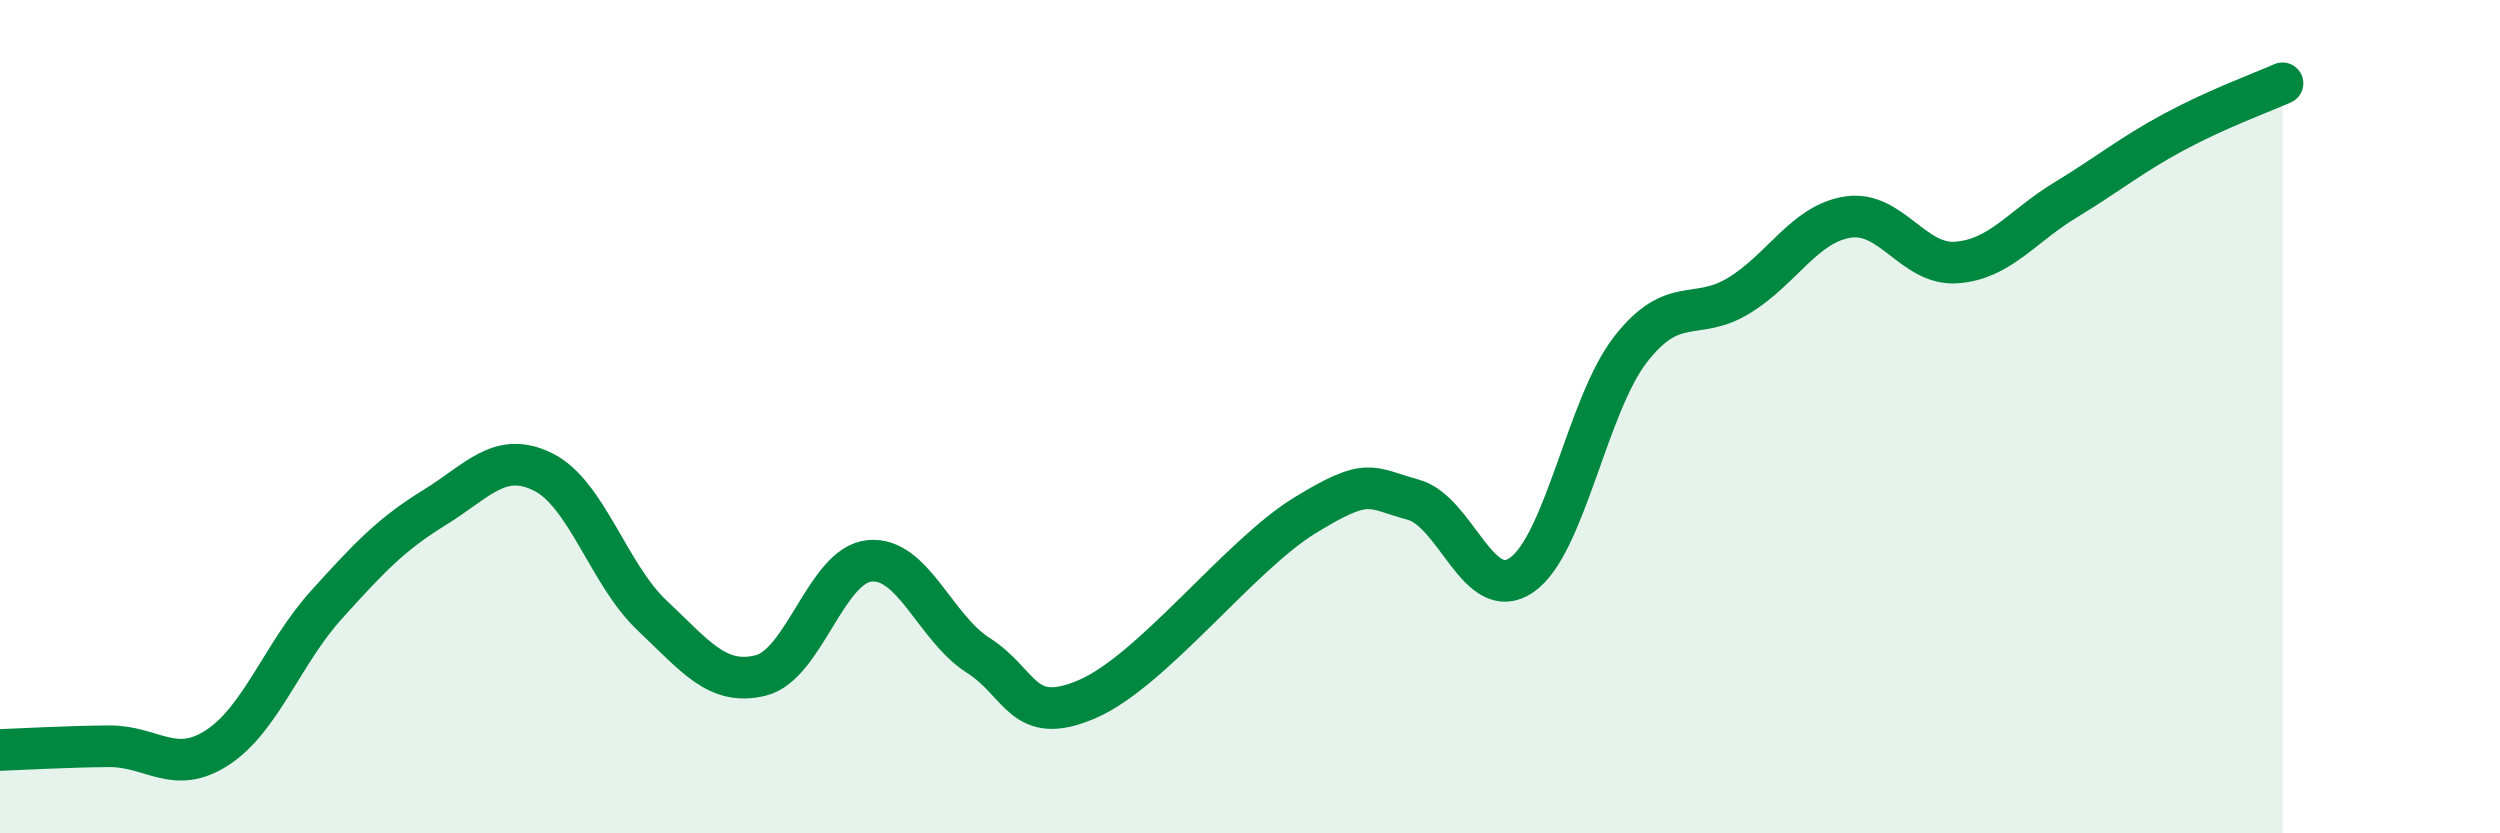
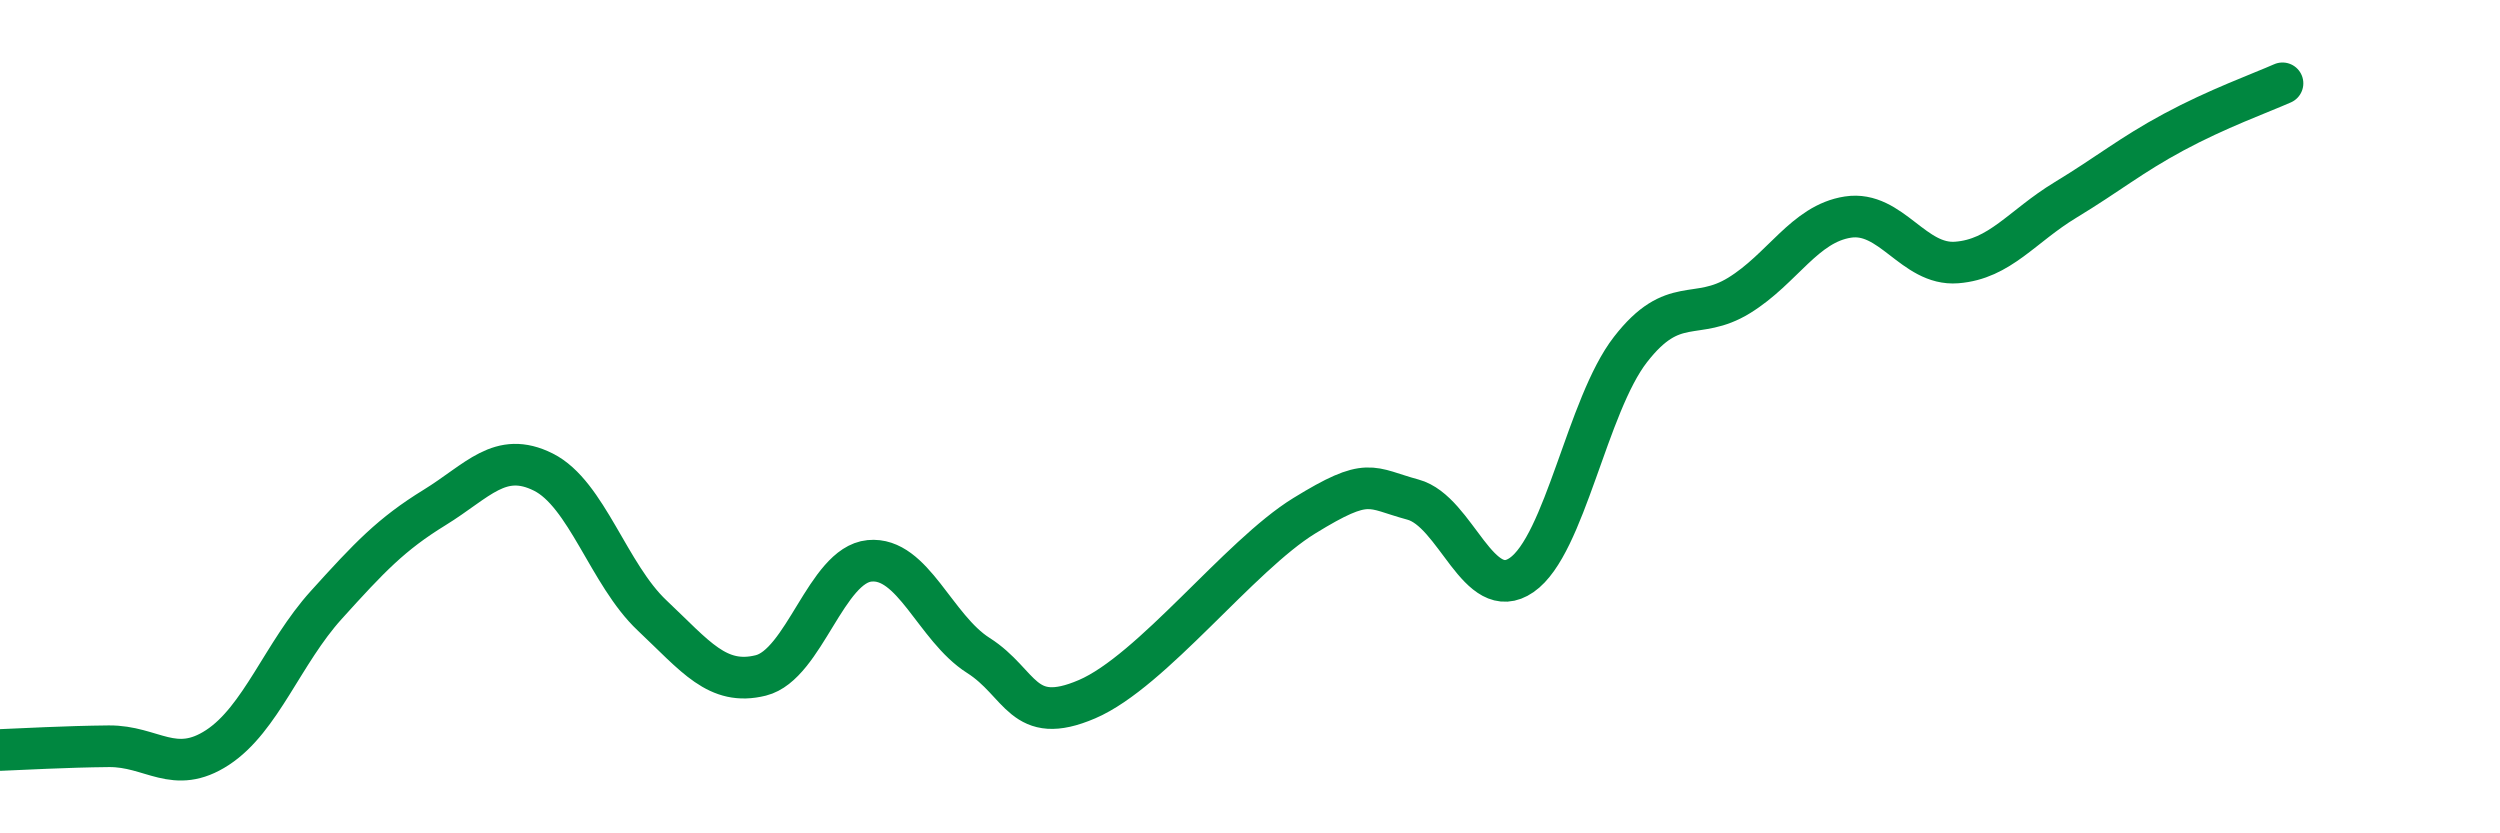
<svg xmlns="http://www.w3.org/2000/svg" width="60" height="20" viewBox="0 0 60 20">
-   <path d="M 0,18 C 0.52,17.98 1.57,17.92 2.61,17.91 C 3.65,17.9 4.18,18.62 5.22,17.94 C 6.26,17.26 6.79,15.67 7.83,14.52 C 8.87,13.37 9.39,12.82 10.43,12.18 C 11.47,11.54 12,10.81 13.04,11.33 C 14.08,11.85 14.61,13.79 15.65,14.77 C 16.69,15.75 17.22,16.47 18.26,16.21 C 19.3,15.95 19.83,13.56 20.87,13.46 C 21.91,13.36 22.44,15.07 23.48,15.73 C 24.52,16.39 24.53,17.45 26.09,16.78 C 27.65,16.11 29.74,13.34 31.3,12.38 C 32.86,11.42 32.87,11.71 33.91,11.99 C 34.95,12.27 35.48,14.52 36.52,13.8 C 37.56,13.08 38.09,9.73 39.13,8.39 C 40.17,7.05 40.7,7.73 41.74,7.09 C 42.78,6.45 43.31,5.37 44.35,5.21 C 45.39,5.05 45.92,6.38 46.96,6.3 C 48,6.22 48.53,5.43 49.57,4.8 C 50.61,4.17 51.13,3.73 52.17,3.17 C 53.21,2.61 54.26,2.23 54.78,2L54.78 20L0 20Z" fill="#008740" opacity="0.1" stroke-linecap="round" stroke-linejoin="round" />
  <path d="M 0,18 C 0.52,17.98 1.57,17.92 2.61,17.91 C 3.65,17.9 4.18,18.62 5.22,17.94 C 6.26,17.26 6.79,15.67 7.83,14.52 C 8.87,13.37 9.39,12.82 10.43,12.18 C 11.47,11.54 12,10.81 13.04,11.33 C 14.08,11.85 14.61,13.79 15.65,14.77 C 16.69,15.75 17.22,16.47 18.26,16.21 C 19.3,15.95 19.83,13.56 20.87,13.46 C 21.91,13.36 22.44,15.07 23.48,15.73 C 24.52,16.39 24.53,17.45 26.09,16.78 C 27.65,16.11 29.74,13.34 31.3,12.38 C 32.86,11.42 32.87,11.71 33.91,11.99 C 34.95,12.27 35.48,14.52 36.52,13.8 C 37.56,13.08 38.09,9.73 39.13,8.39 C 40.17,7.05 40.7,7.73 41.74,7.09 C 42.78,6.45 43.31,5.37 44.35,5.21 C 45.39,5.05 45.92,6.38 46.96,6.3 C 48,6.22 48.53,5.43 49.57,4.8 C 50.61,4.17 51.13,3.73 52.17,3.17 C 53.21,2.61 54.26,2.23 54.78,2" stroke="#008740" stroke-width="1" fill="none" stroke-linecap="round" stroke-linejoin="round" />
</svg>